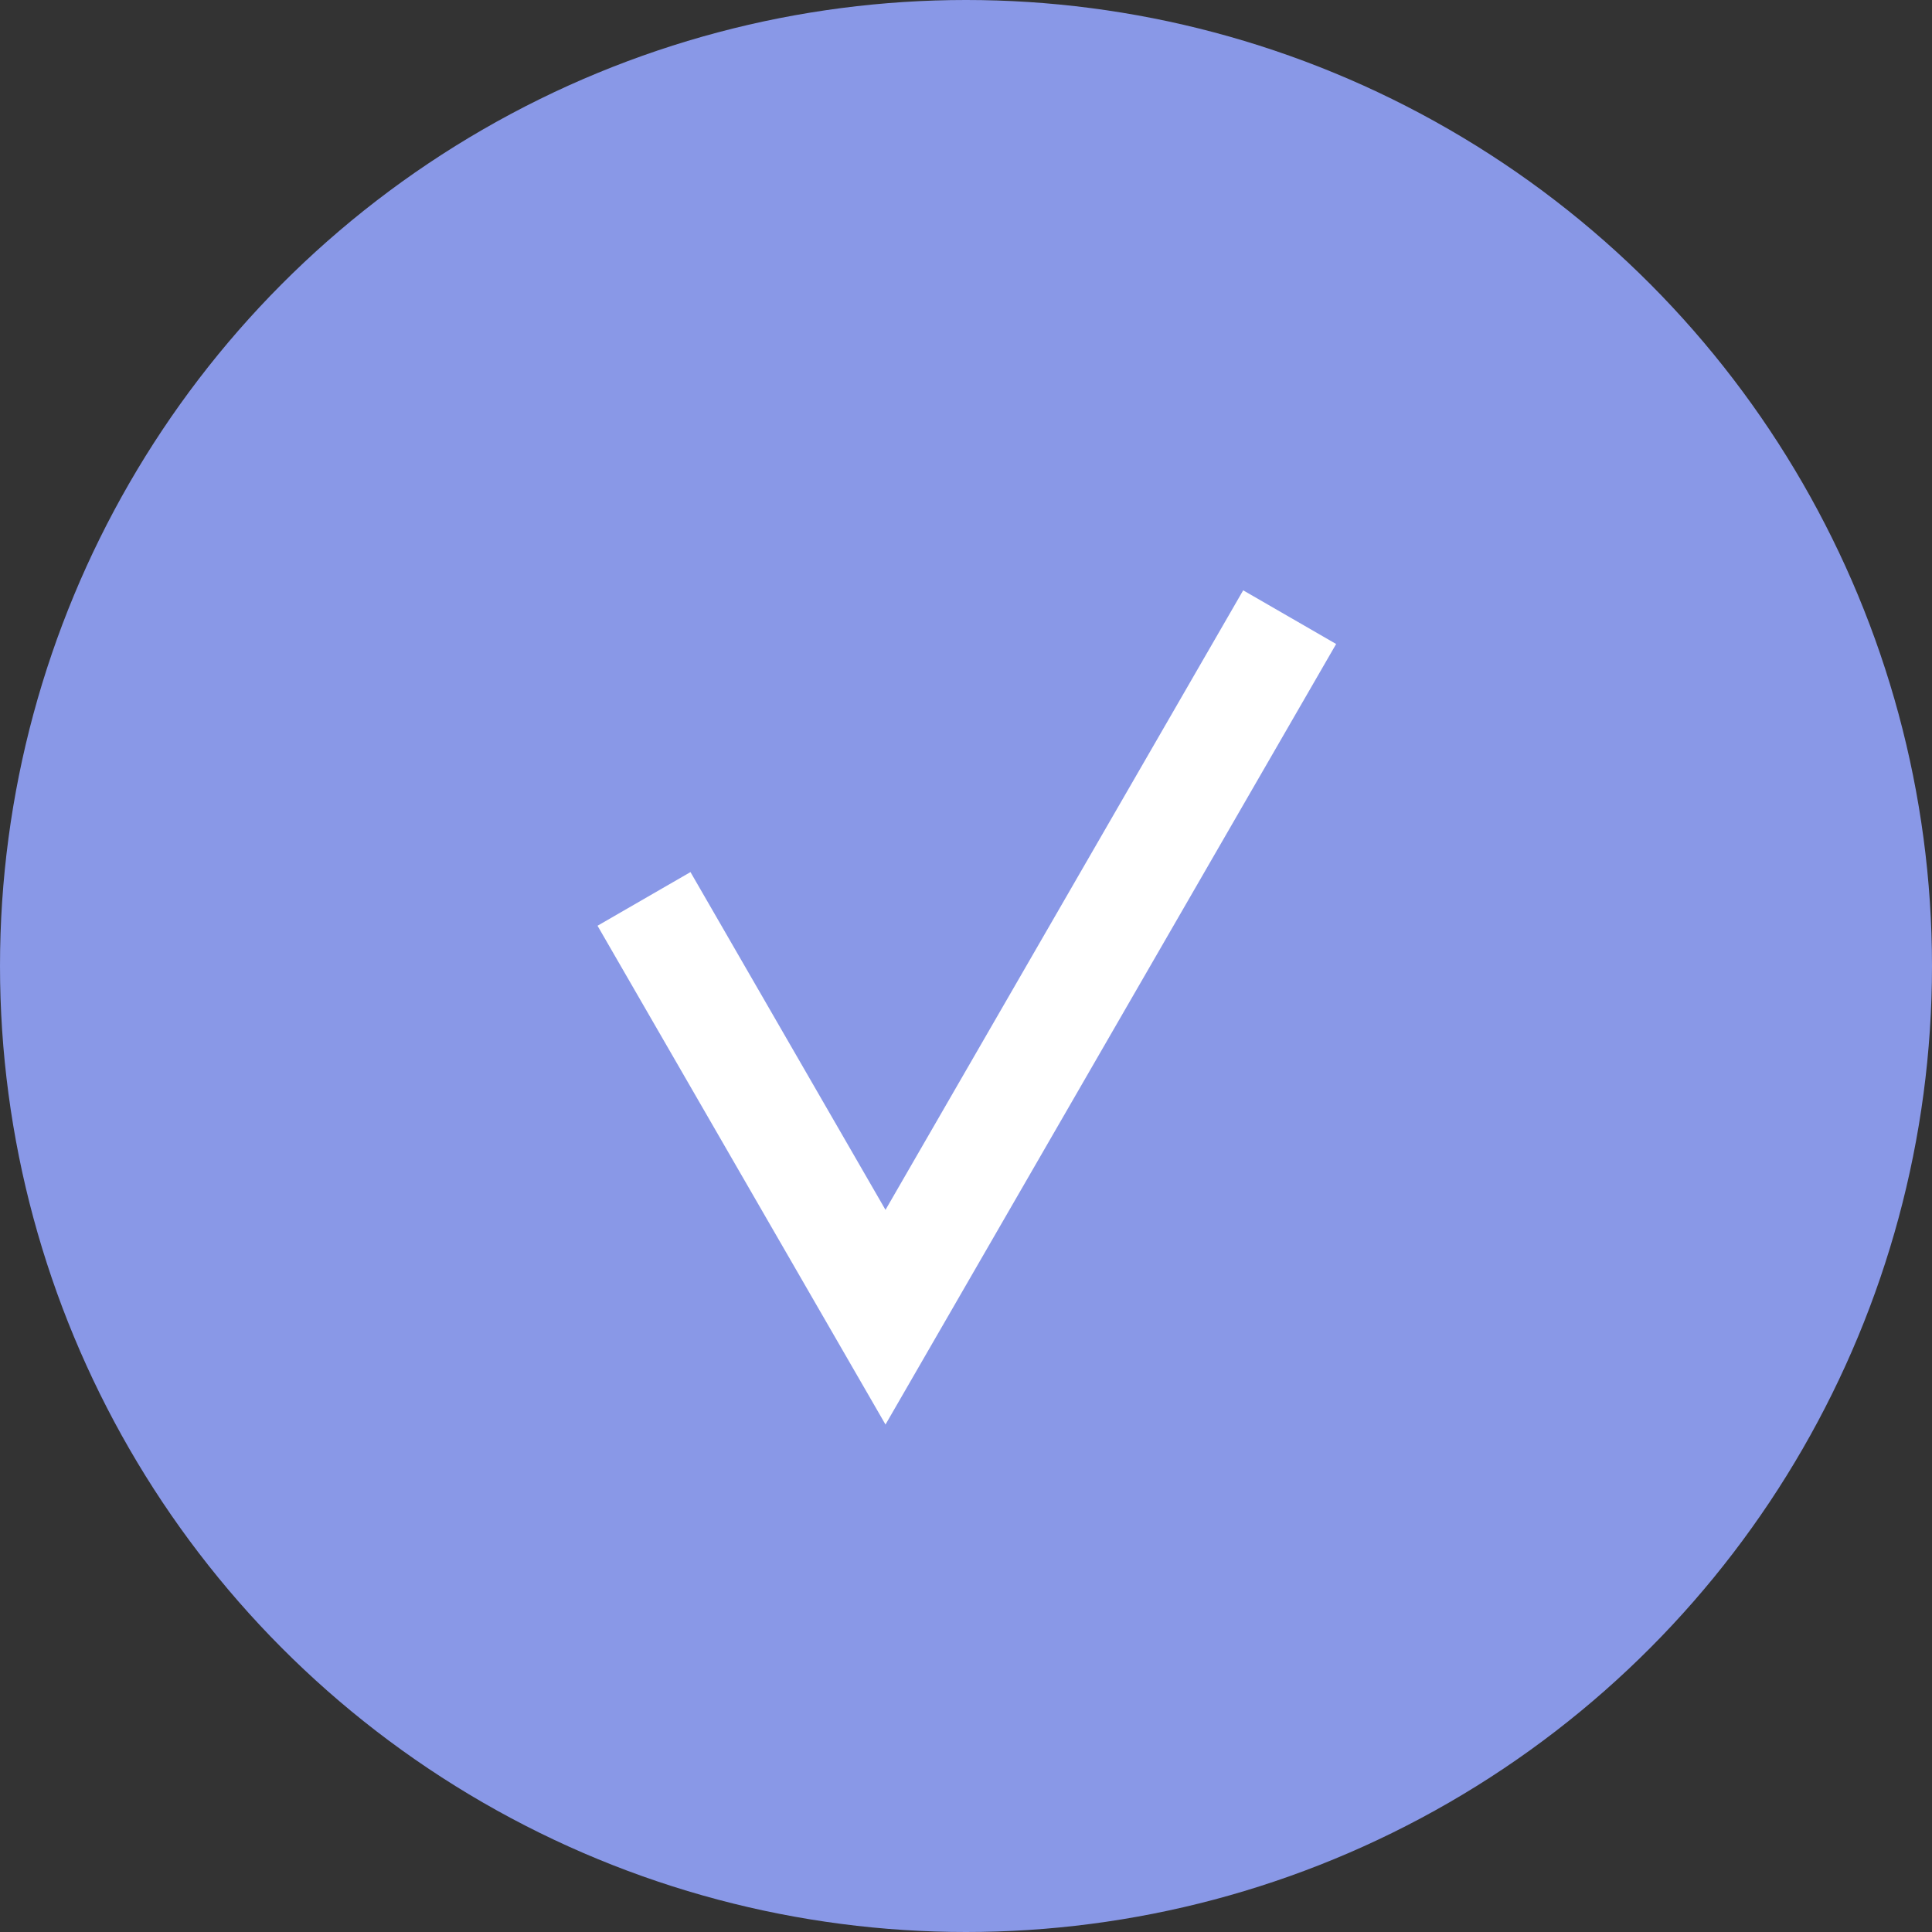
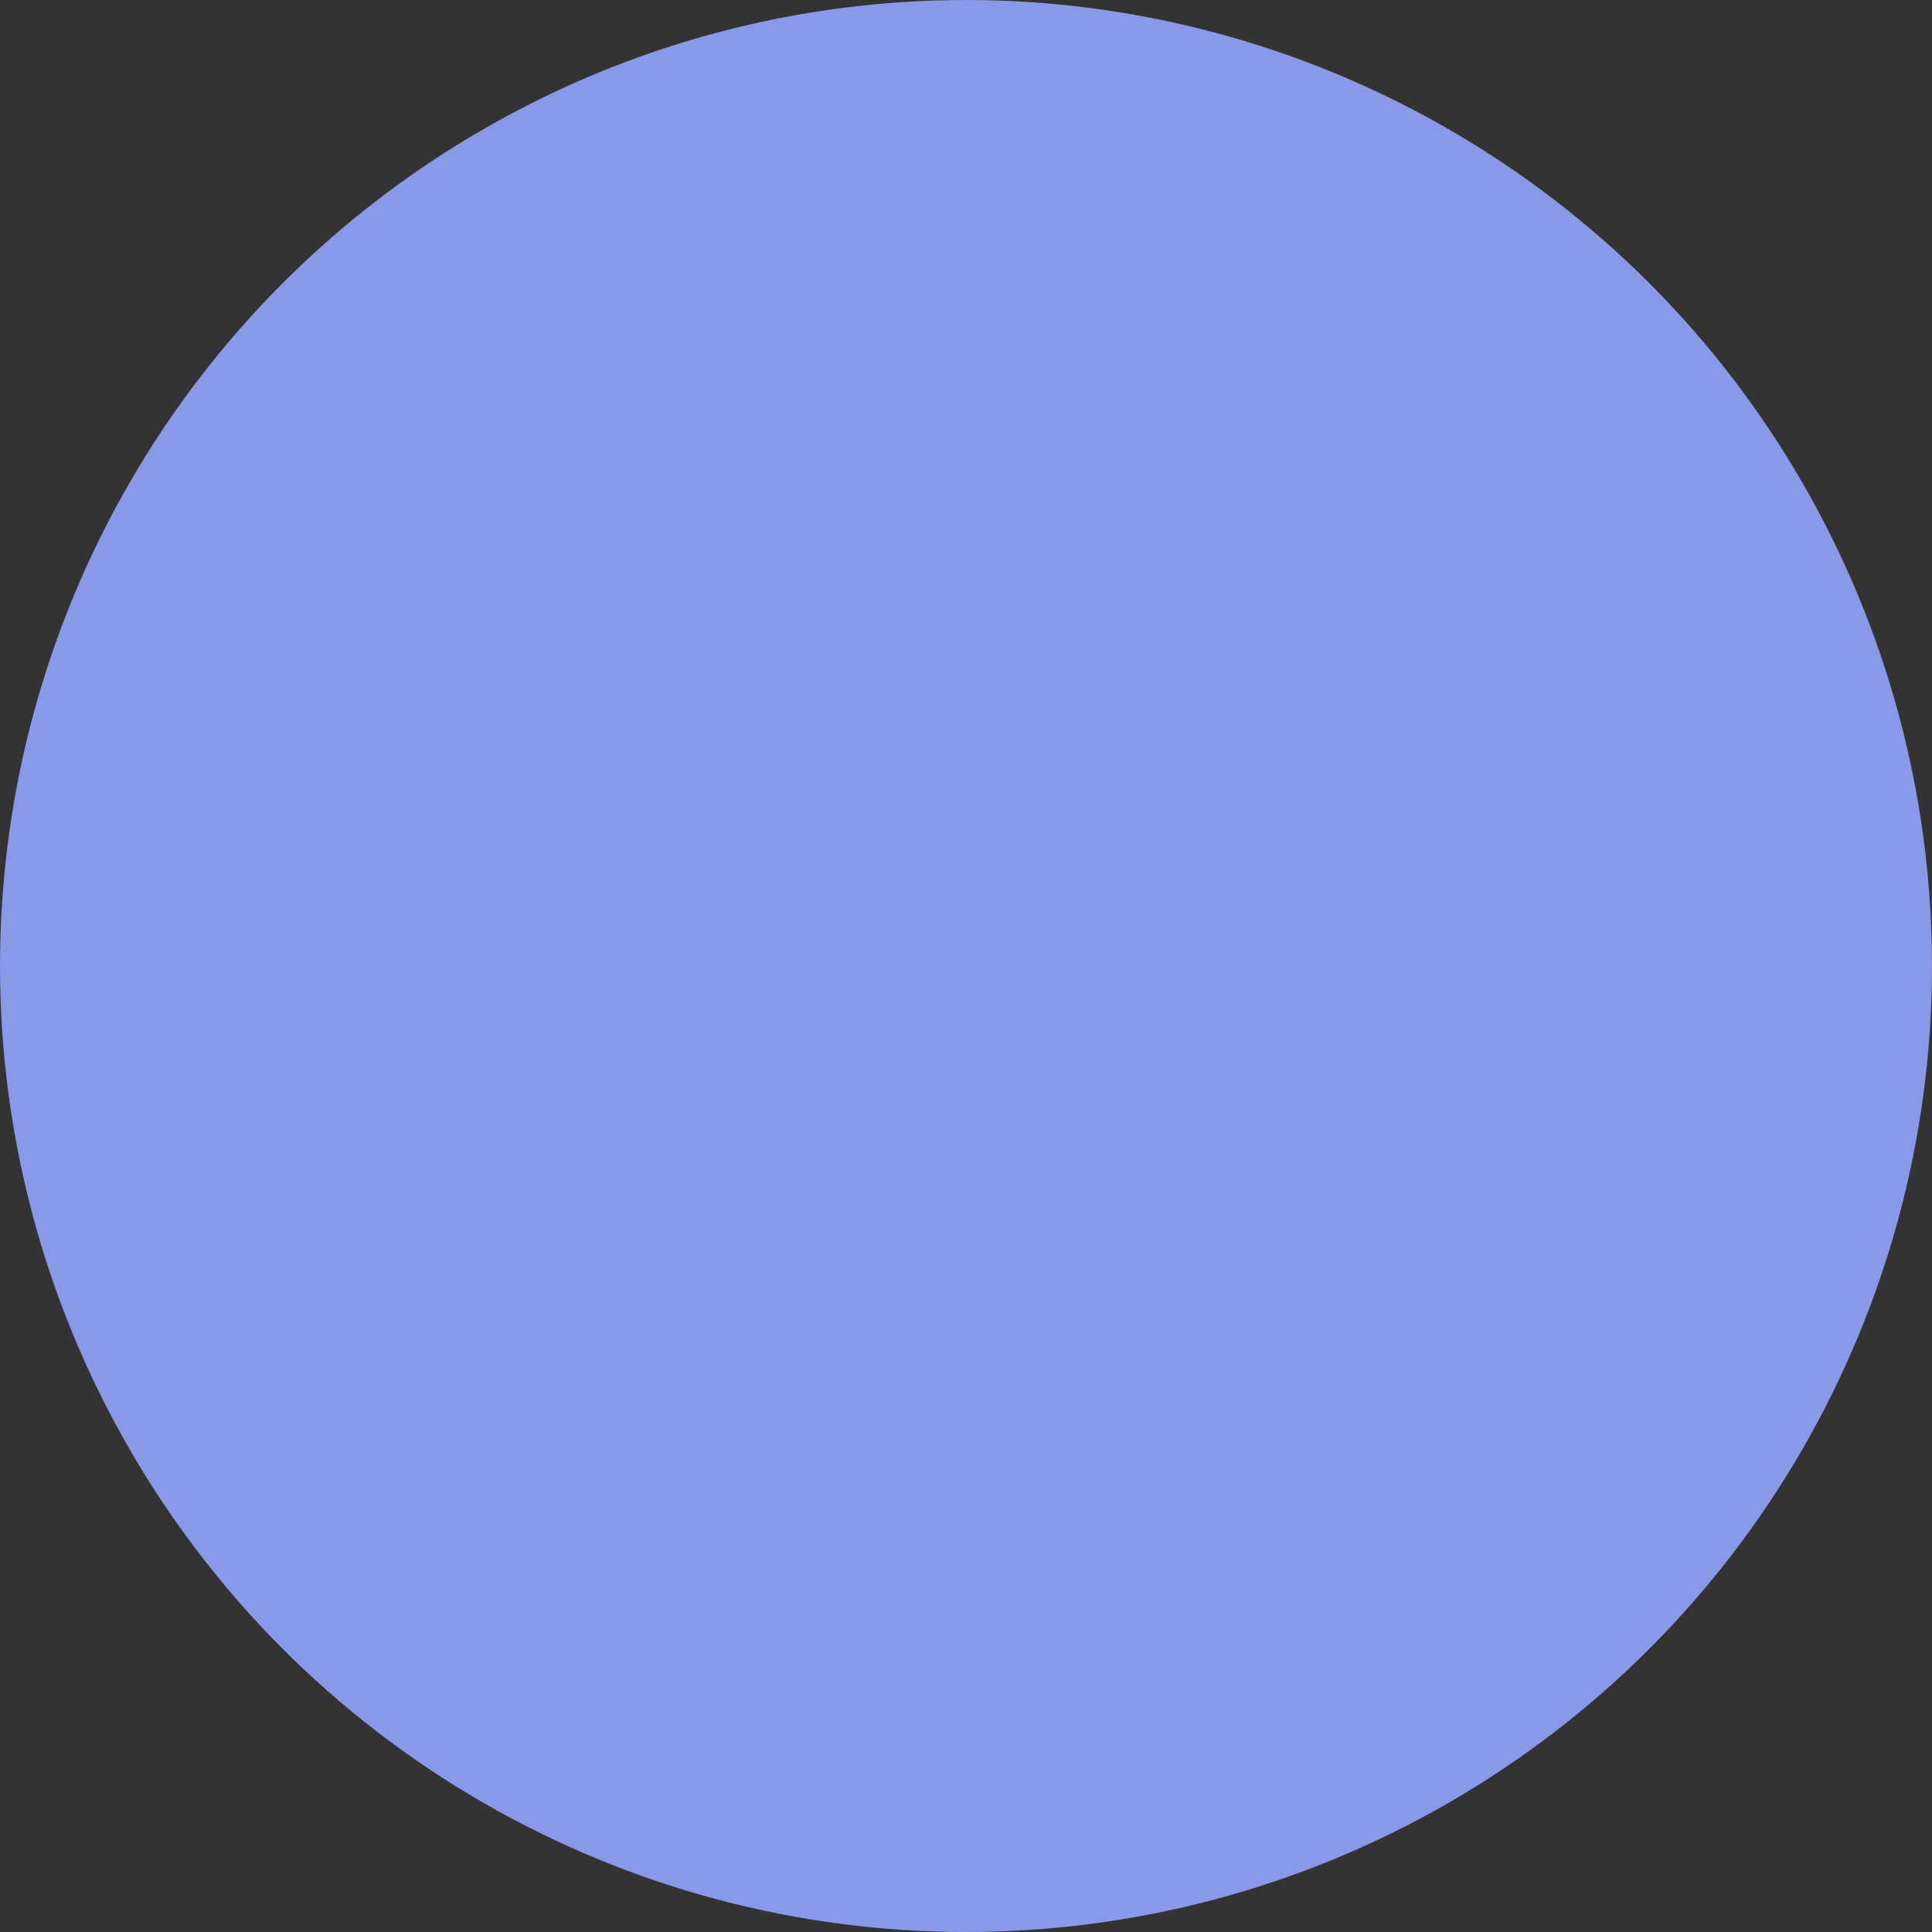
<svg xmlns="http://www.w3.org/2000/svg" width="72" height="72" viewBox="0 0 72 72" fill="none">
  <rect x="0" y="0" width="72" height="72" fill="#333333" stroke="none" />
  <circle cx="36" cy="36" r="36" fill="#8998E7" />
-   <path d="M24 33.5L33 49.088L48.062 23" stroke="white" stroke-width="4" />
</svg>